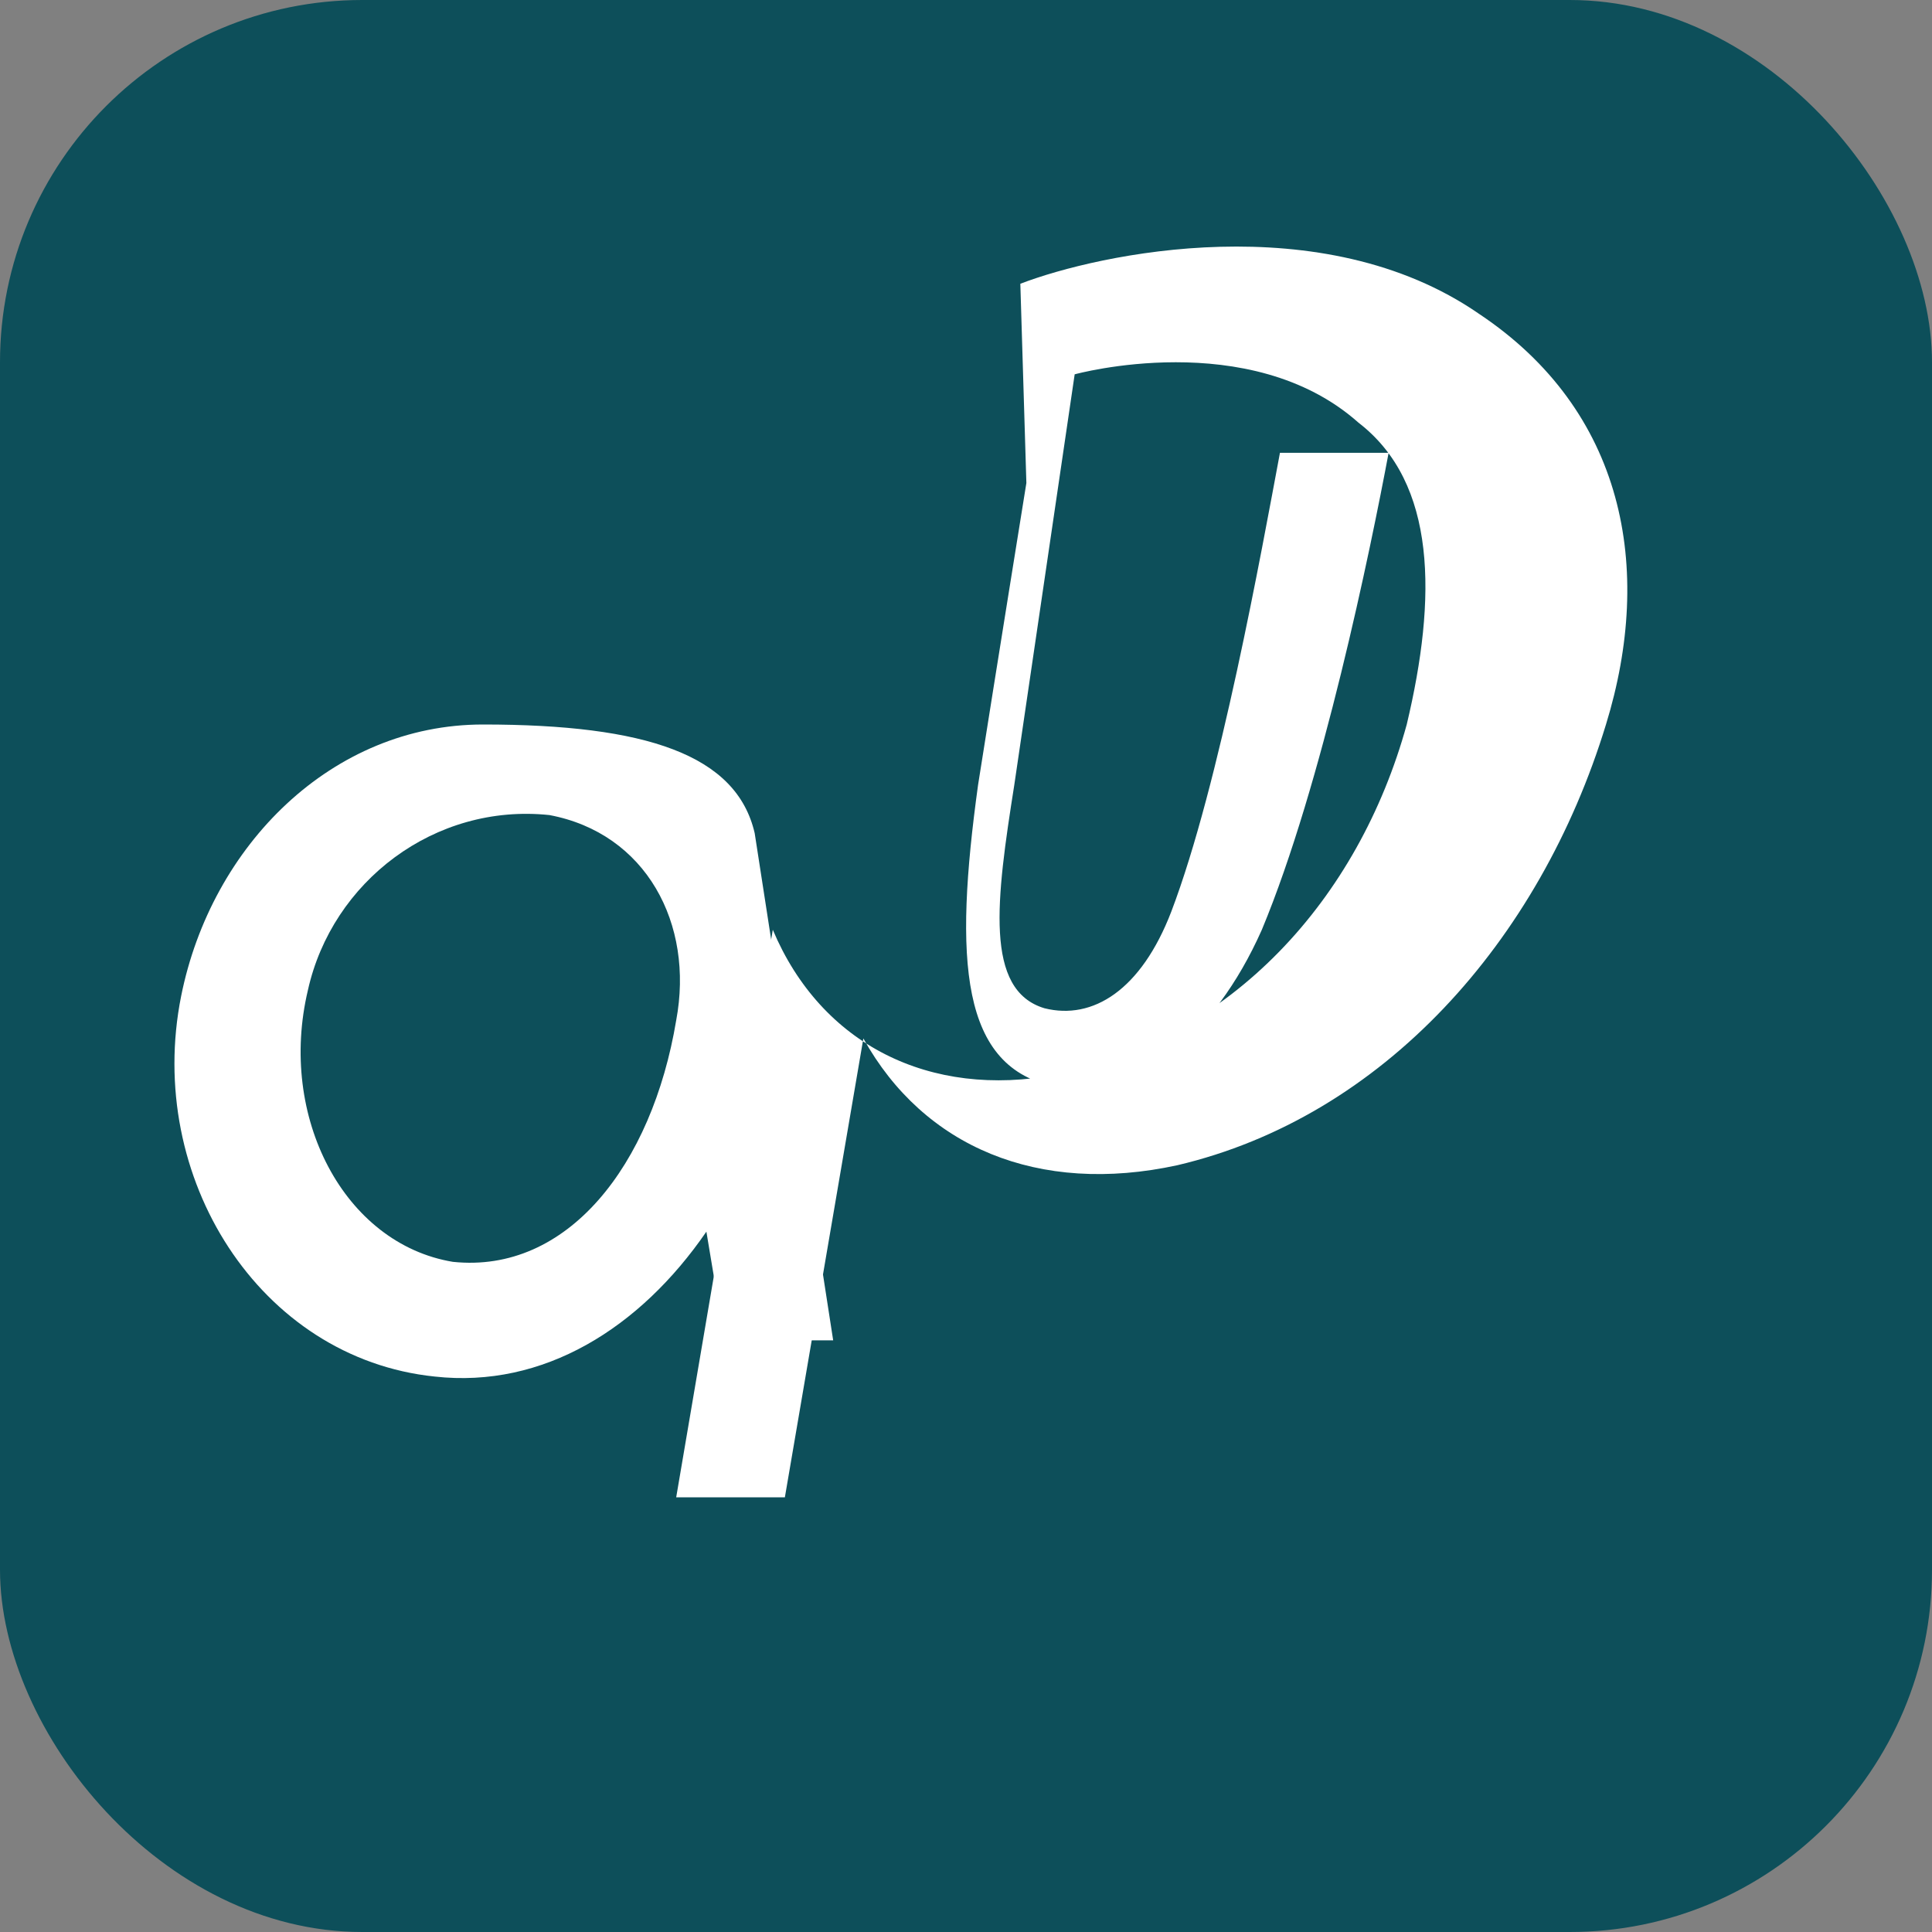
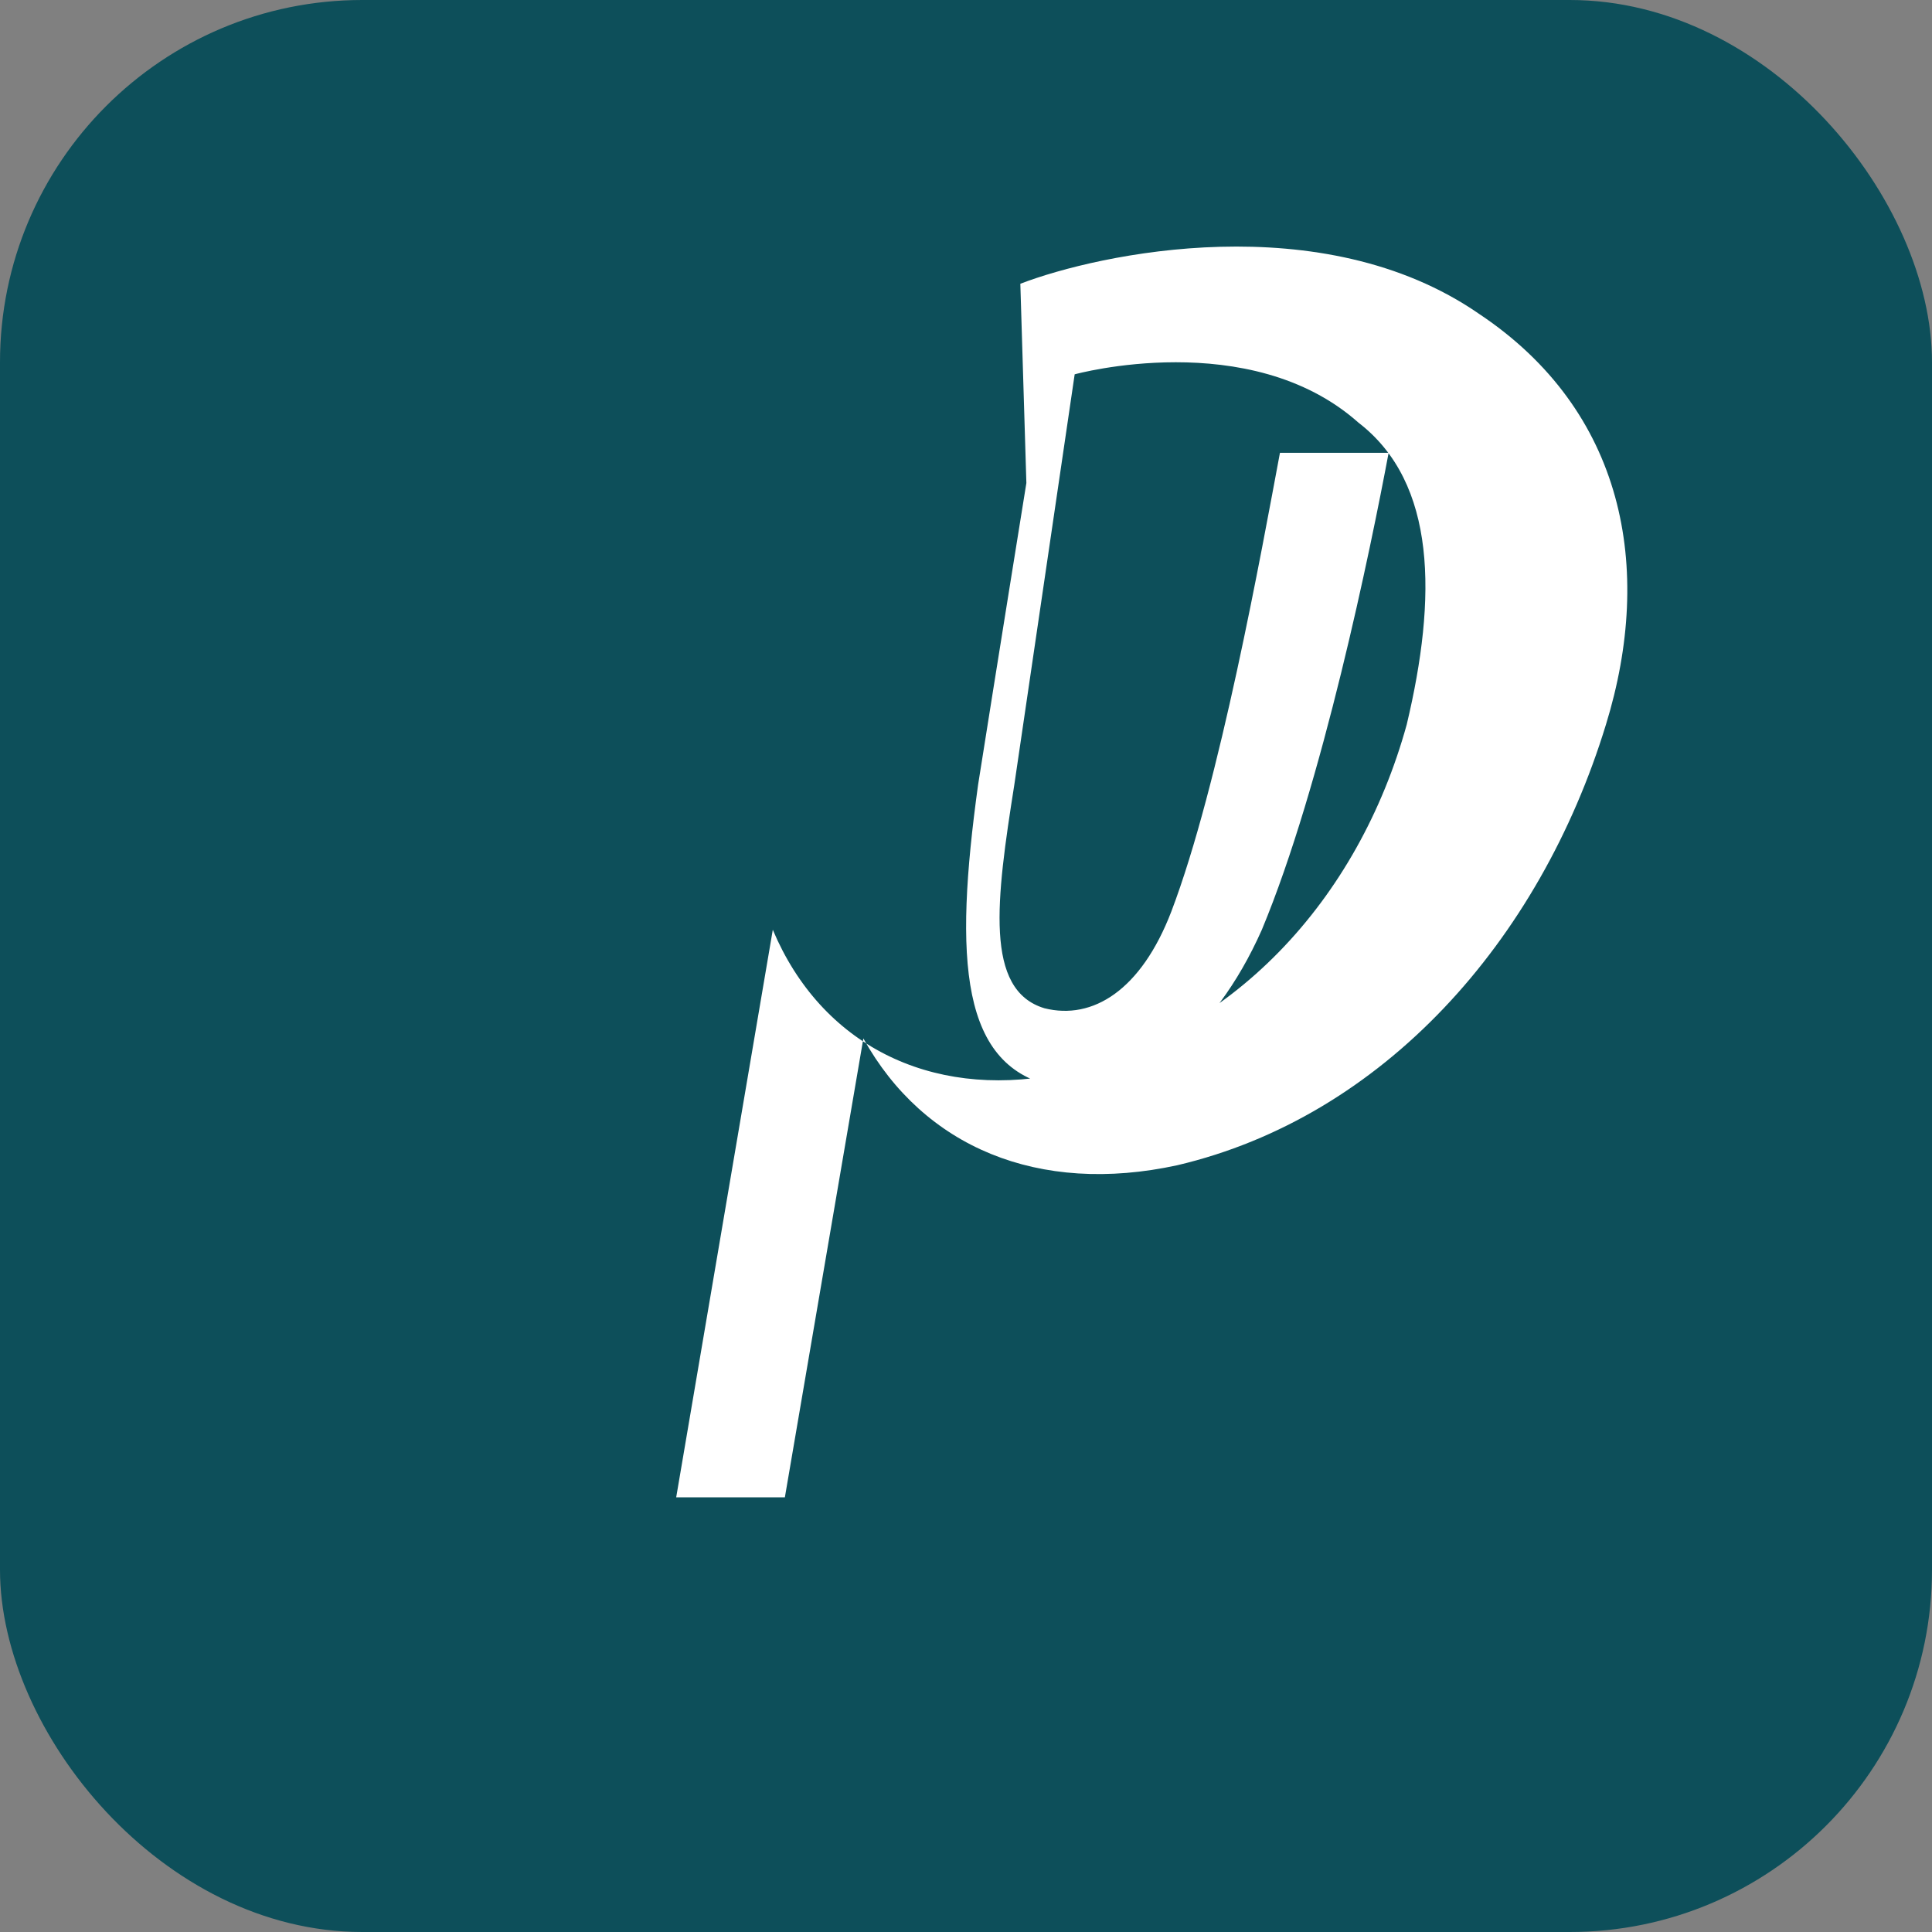
<svg xmlns="http://www.w3.org/2000/svg" viewBox="0 0 32 32">
  <rect x="0" y="0" width="32" height="32" fill="#808080" stroke="none" />
  <rect width="32" height="32" rx="6" fill="#0d4f5a" />
-   <path fill="#ffffff" d="M8 12c-2.5 0-4.5 2-5 4.5-.6 3 1.3 6 4.2 6.3 1.8.2 3.4-.8 4.5-2.4l.3 1.8h1.8l-1.3-8.4c-.3-1.3-1.8-1.8-4.5-1.8zm-.5 8.9c-1.8-.3-2.9-2.4-2.4-4.5.4-1.8 2.1-3.1 4-2.9 1.6.3 2.4 1.8 2.1 3.4-.4 2.4-1.8 4.2-3.7 4z" />
  <path fill="#ffffff" d="M17 8s-.5 3.1-.8 5c-.4 2.9-.3 4.7 1.3 5 1.3.2 2.6-.8 3.4-2.6 1-2.4 1.8-6.3 2.1-7.9h-1.8c-.3 1.6-1 5.5-1.8 7.6-.5 1.3-1.3 1.8-2.1 1.6-1-.3-.8-1.8-.5-3.7l1-6.8c0 0 2.9-.8 4.7.8 1.3 1 1.3 2.9.8 5-.8 2.9-2.9 5.2-5.8 5.8-2.1.4-3.9-.5-4.7-2.4l-1.6 9.4h1.8l1.3-7.6c1 1.8 2.9 2.6 5.2 2.1 3.4-.8 6-3.7 7.1-7.3.8-2.6.3-5.2-2.1-6.8-2.6-1.8-6.3-1-7.6-.5z" />
</svg>